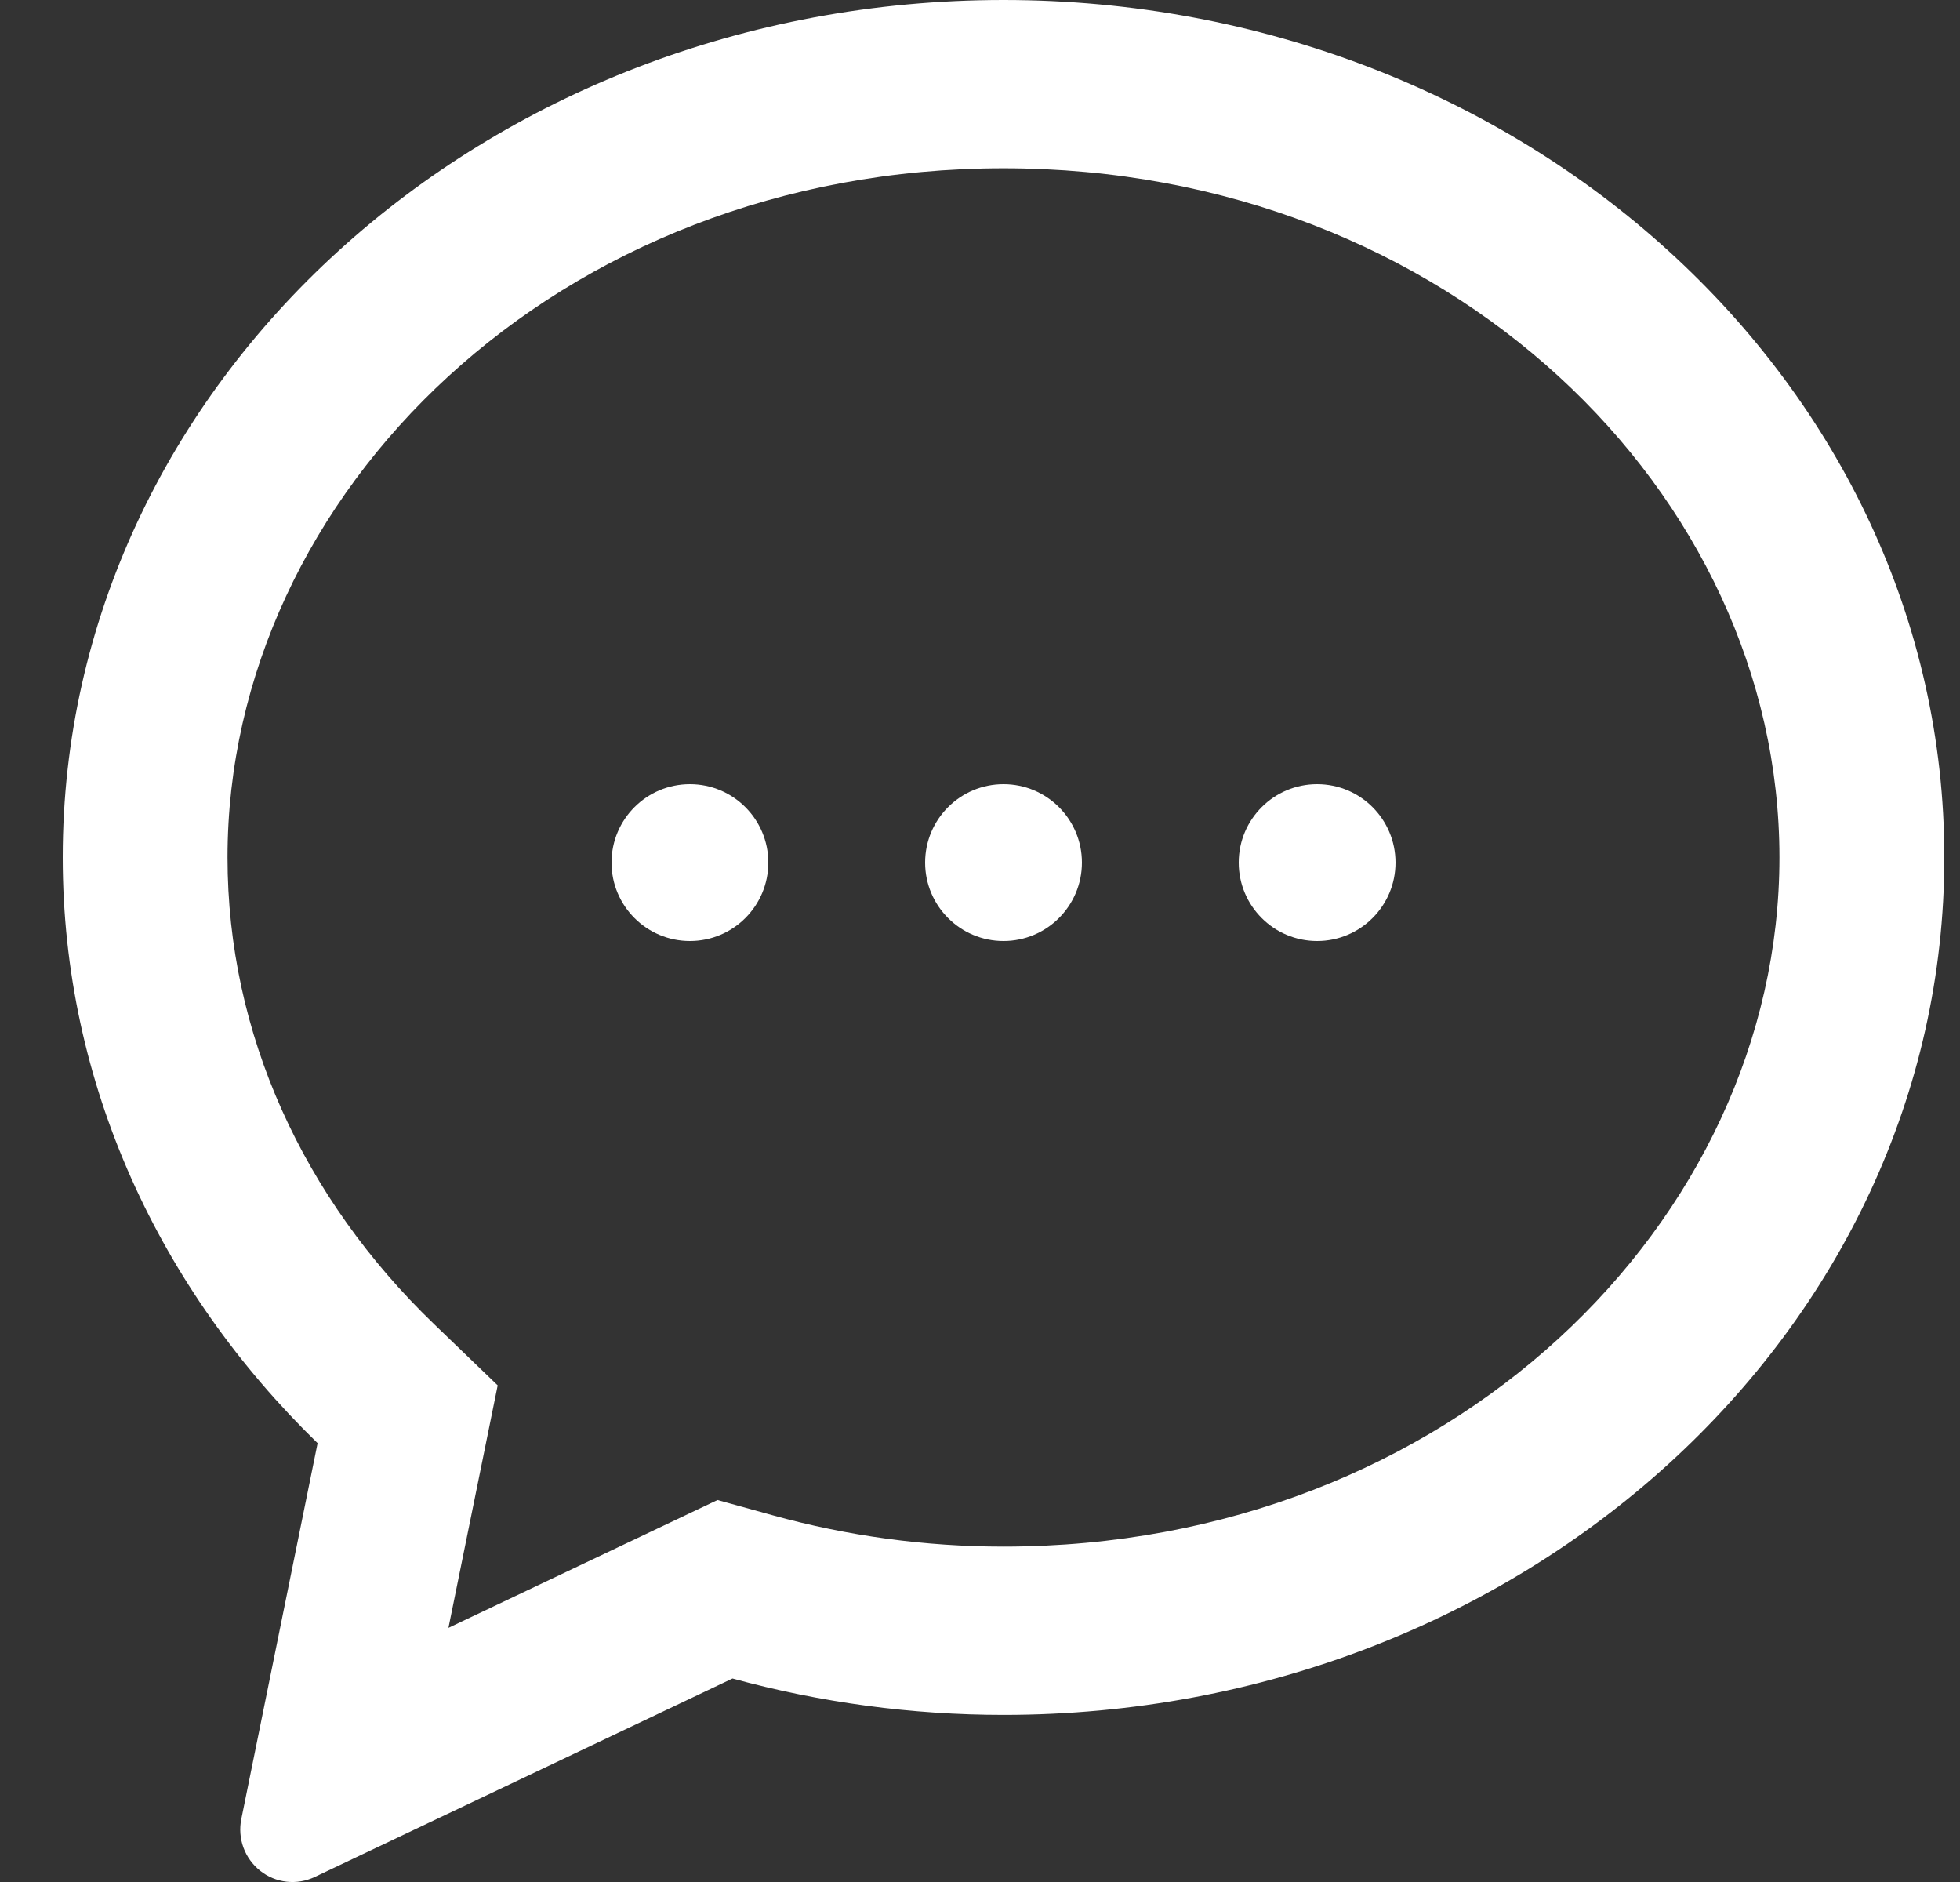
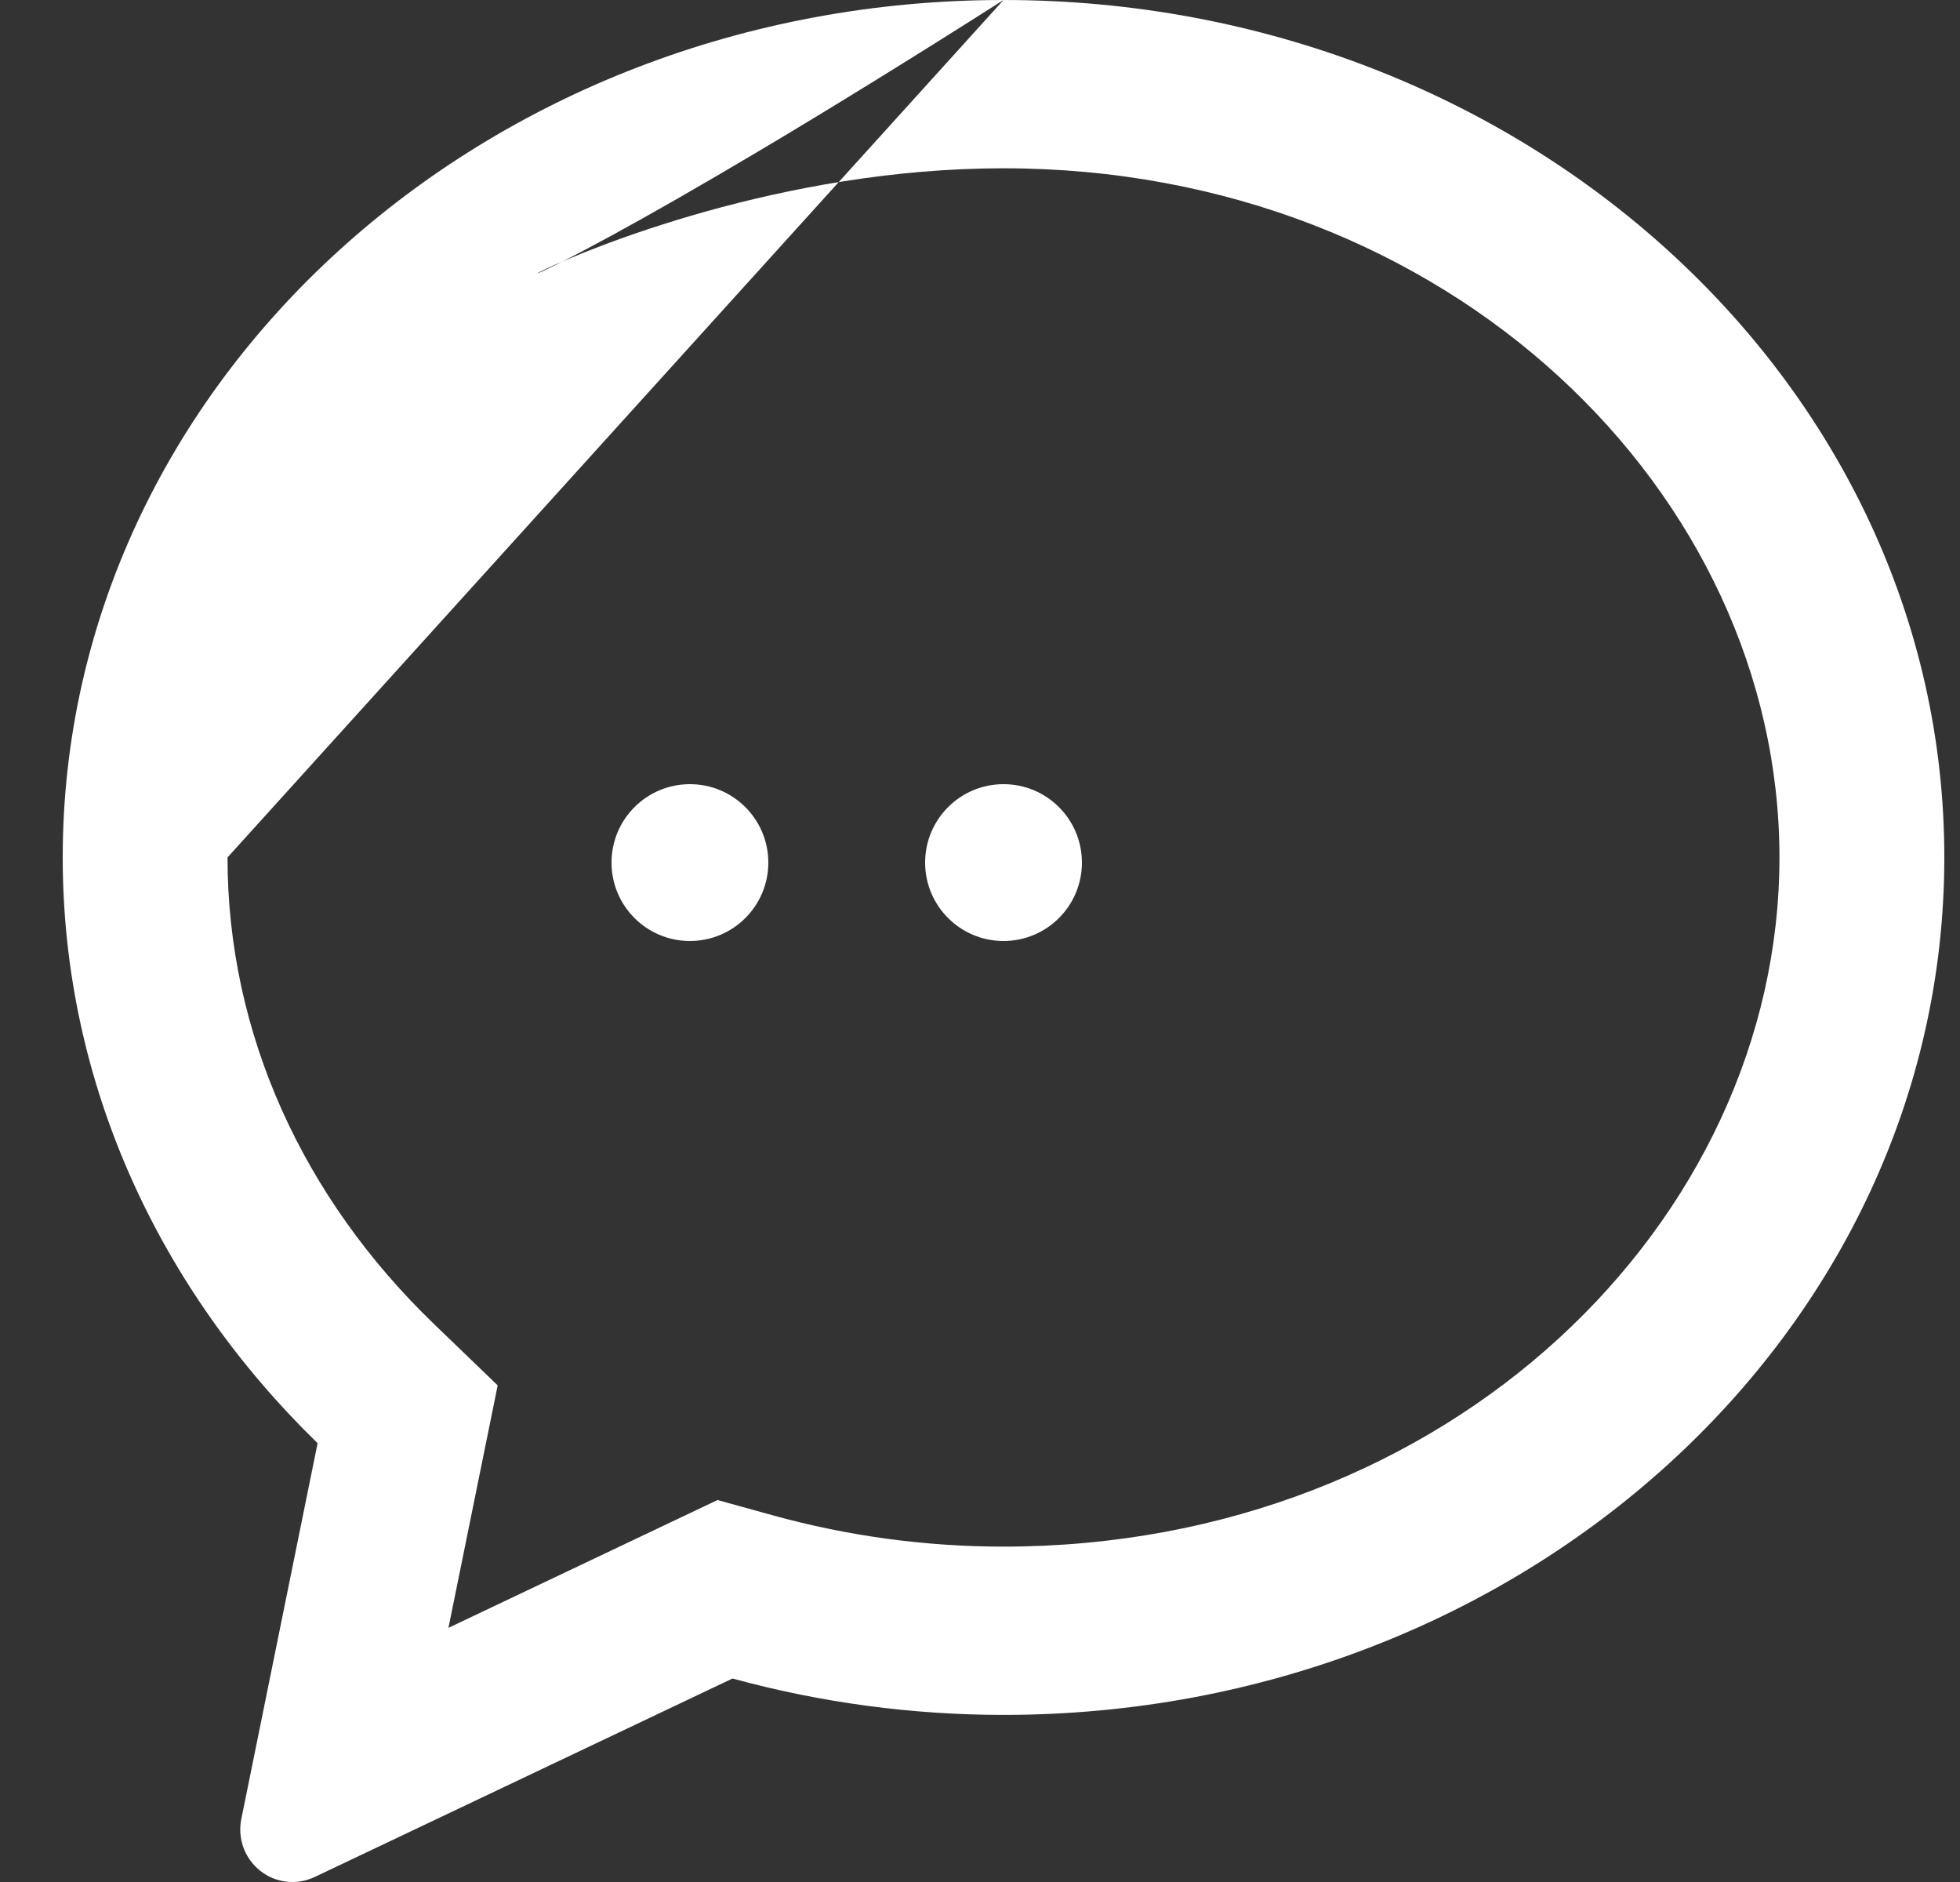
<svg xmlns="http://www.w3.org/2000/svg" width="25" height="24" viewBox="0 0 25 24" fill="none">
  <rect x="0" y="0" width="25" height="24" fill="#333333" stroke="none" />
-   <path fill-rule="evenodd" clip-rule="evenodd" d="M12.8 0C6.181 0 0.8 4.887 0.8 10.934C0.8 13.827 2.041 16.449 4.051 18.404L3.078 23.197C3.053 23.319 3.063 23.445 3.105 23.561C3.148 23.678 3.222 23.78 3.319 23.857C3.416 23.934 3.532 23.982 3.655 23.996C3.778 24.01 3.902 23.989 4.014 23.936L9.343 21.405C10.47 21.713 11.632 21.869 12.8 21.869C19.418 21.869 24.8 16.982 24.8 10.934C24.8 4.887 19.418 0 12.8 0ZM2.902 10.934C2.902 6.295 7.111 2.146 12.8 2.146C18.489 2.146 22.697 6.295 22.697 10.934C22.697 15.574 18.488 19.723 12.799 19.723C11.805 19.723 10.815 19.589 9.857 19.324L9.152 19.129L5.72 20.759L6.348 17.667L5.533 16.882C3.871 15.28 2.902 13.189 2.902 10.934Z" fill="white" />
+   <path fill-rule="evenodd" clip-rule="evenodd" d="M12.8 0C6.181 0 0.8 4.887 0.8 10.934C0.8 13.827 2.041 16.449 4.051 18.404L3.078 23.197C3.053 23.319 3.063 23.445 3.105 23.561C3.148 23.678 3.222 23.78 3.319 23.857C3.416 23.934 3.532 23.982 3.655 23.996C3.778 24.01 3.902 23.989 4.014 23.936L9.343 21.405C10.47 21.713 11.632 21.869 12.8 21.869C19.418 21.869 24.8 16.982 24.8 10.934C24.8 4.887 19.418 0 12.8 0ZC2.902 6.295 7.111 2.146 12.8 2.146C18.489 2.146 22.697 6.295 22.697 10.934C22.697 15.574 18.488 19.723 12.799 19.723C11.805 19.723 10.815 19.589 9.857 19.324L9.152 19.129L5.72 20.759L6.348 17.667L5.533 16.882C3.871 15.28 2.902 13.189 2.902 10.934Z" fill="white" />
  <circle cx="8.8" cy="11" r="1" fill="white" />
  <circle cx="12.8" cy="11" r="1" fill="white" />
-   <circle cx="16.8" cy="11" r="1" fill="white" />
</svg>